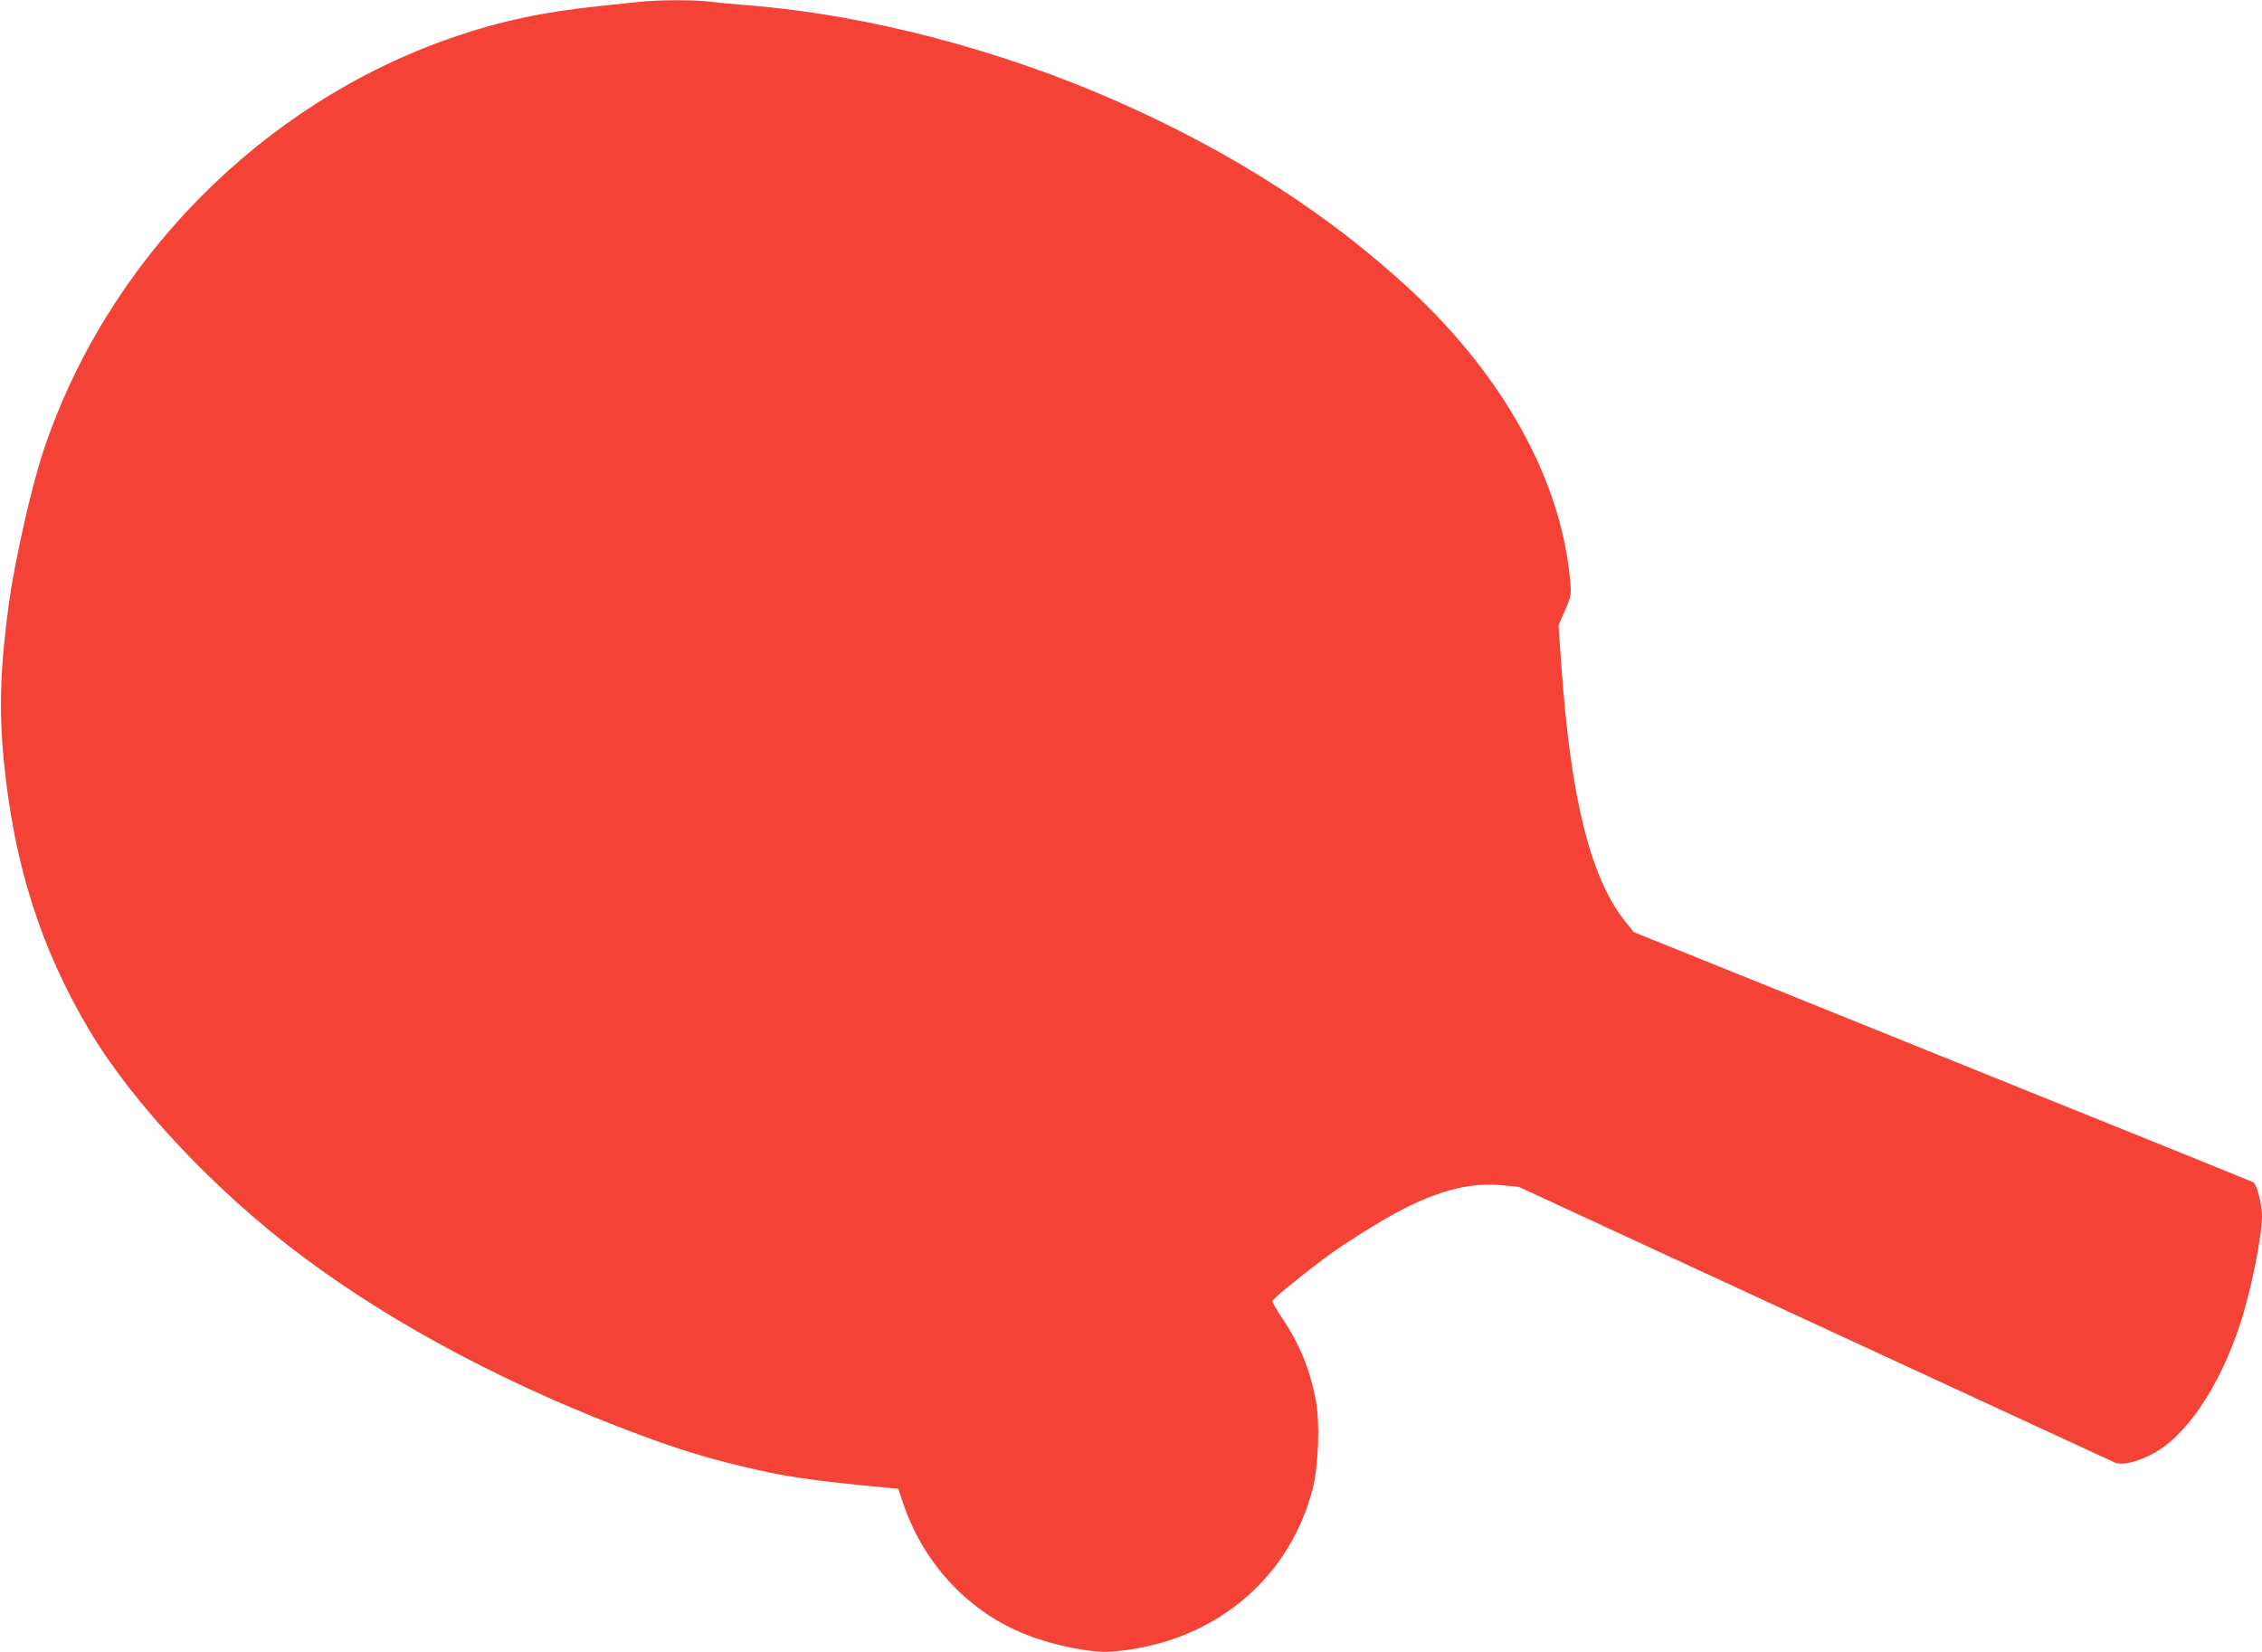
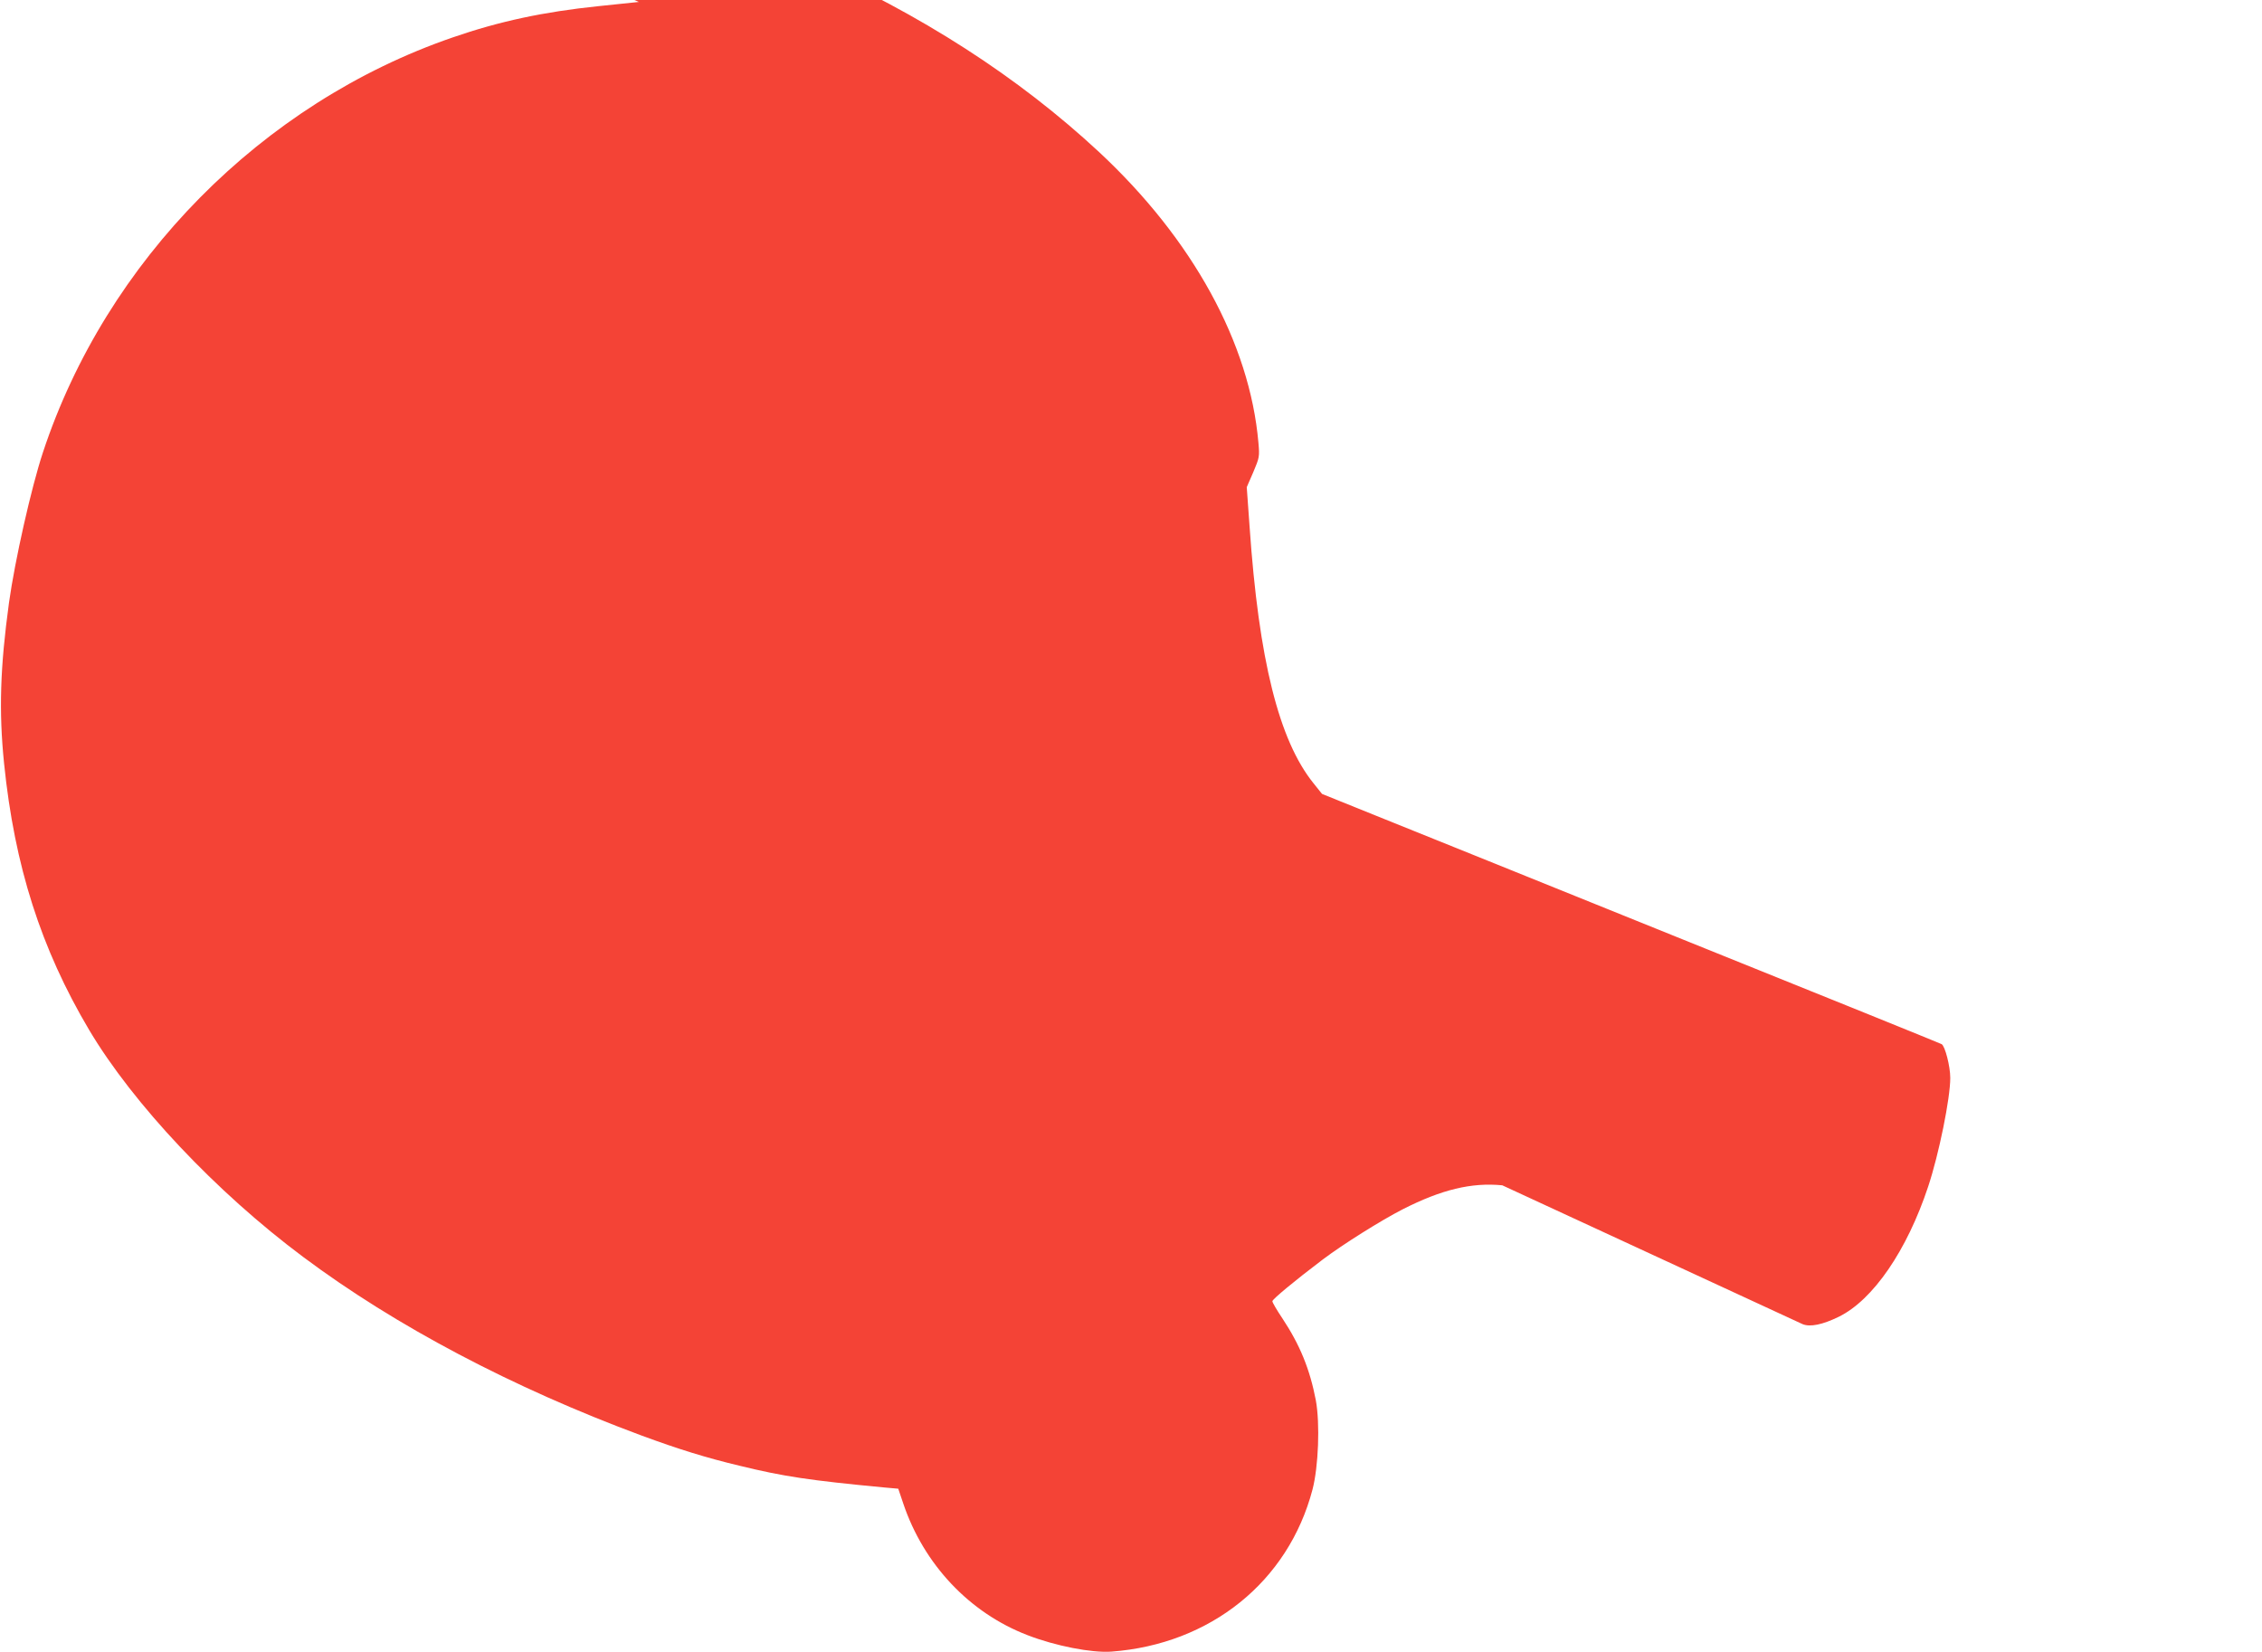
<svg xmlns="http://www.w3.org/2000/svg" version="1.0" width="1280pt" height="935pt" viewBox="0 0 1280 935" preserveAspectRatio="xMidYMid meet">
  <g transform="translate(0,935) scale(0.1,-0.1)" fill="#f44336" stroke="none">
-     <path d="M3615 9339 c-38 -4 -142 -15 -230 -24 -308 -32 -558 -85 -824 -177 -1080 -372 -1960 -1264 -2318 -2348 -66 -199 -159 -613 -192 -850 -50 -365 -58 -614 -28 -910 59 -581 209 -1049 481 -1508 249 -419 719 -918 1211 -1285 523 -391 1187 -741 1915 -1011 209 -77 366 -126 555 -171 249 -61 397 -83 819 -123 l79 -7 28 -83 c116 -345 375 -620 704 -746 157 -61 364 -101 474 -93 561 42 1001 396 1138 917 34 130 43 373 19 505 -34 177 -90 314 -190 465 -31 46 -56 89 -56 96 0 11 125 115 285 236 114 86 329 221 452 284 220 112 390 153 564 136 l94 -9 1670 -773 c919 -425 1684 -779 1700 -786 42 -17 112 -3 204 42 194 95 386 375 506 737 61 184 125 499 125 615 0 66 -30 181 -49 191 -9 5 -666 271 -1461 591 -795 321 -1580 638 -1745 704 l-300 121 -48 60 c-196 243 -310 699 -362 1453 l-16 223 37 85 c35 83 36 88 29 167 -49 563 -372 1151 -901 1644 -457 425 -1007 780 -1659 1068 -665 294 -1422 492 -2090 545 -77 6 -176 15 -219 21 -92 11 -300 10 -401 -2z" />
+     <path d="M3615 9339 c-38 -4 -142 -15 -230 -24 -308 -32 -558 -85 -824 -177 -1080 -372 -1960 -1264 -2318 -2348 -66 -199 -159 -613 -192 -850 -50 -365 -58 -614 -28 -910 59 -581 209 -1049 481 -1508 249 -419 719 -918 1211 -1285 523 -391 1187 -741 1915 -1011 209 -77 366 -126 555 -171 249 -61 397 -83 819 -123 l79 -7 28 -83 c116 -345 375 -620 704 -746 157 -61 364 -101 474 -93 561 42 1001 396 1138 917 34 130 43 373 19 505 -34 177 -90 314 -190 465 -31 46 -56 89 -56 96 0 11 125 115 285 236 114 86 329 221 452 284 220 112 390 153 564 136 c919 -425 1684 -779 1700 -786 42 -17 112 -3 204 42 194 95 386 375 506 737 61 184 125 499 125 615 0 66 -30 181 -49 191 -9 5 -666 271 -1461 591 -795 321 -1580 638 -1745 704 l-300 121 -48 60 c-196 243 -310 699 -362 1453 l-16 223 37 85 c35 83 36 88 29 167 -49 563 -372 1151 -901 1644 -457 425 -1007 780 -1659 1068 -665 294 -1422 492 -2090 545 -77 6 -176 15 -219 21 -92 11 -300 10 -401 -2z" />
  </g>
</svg>